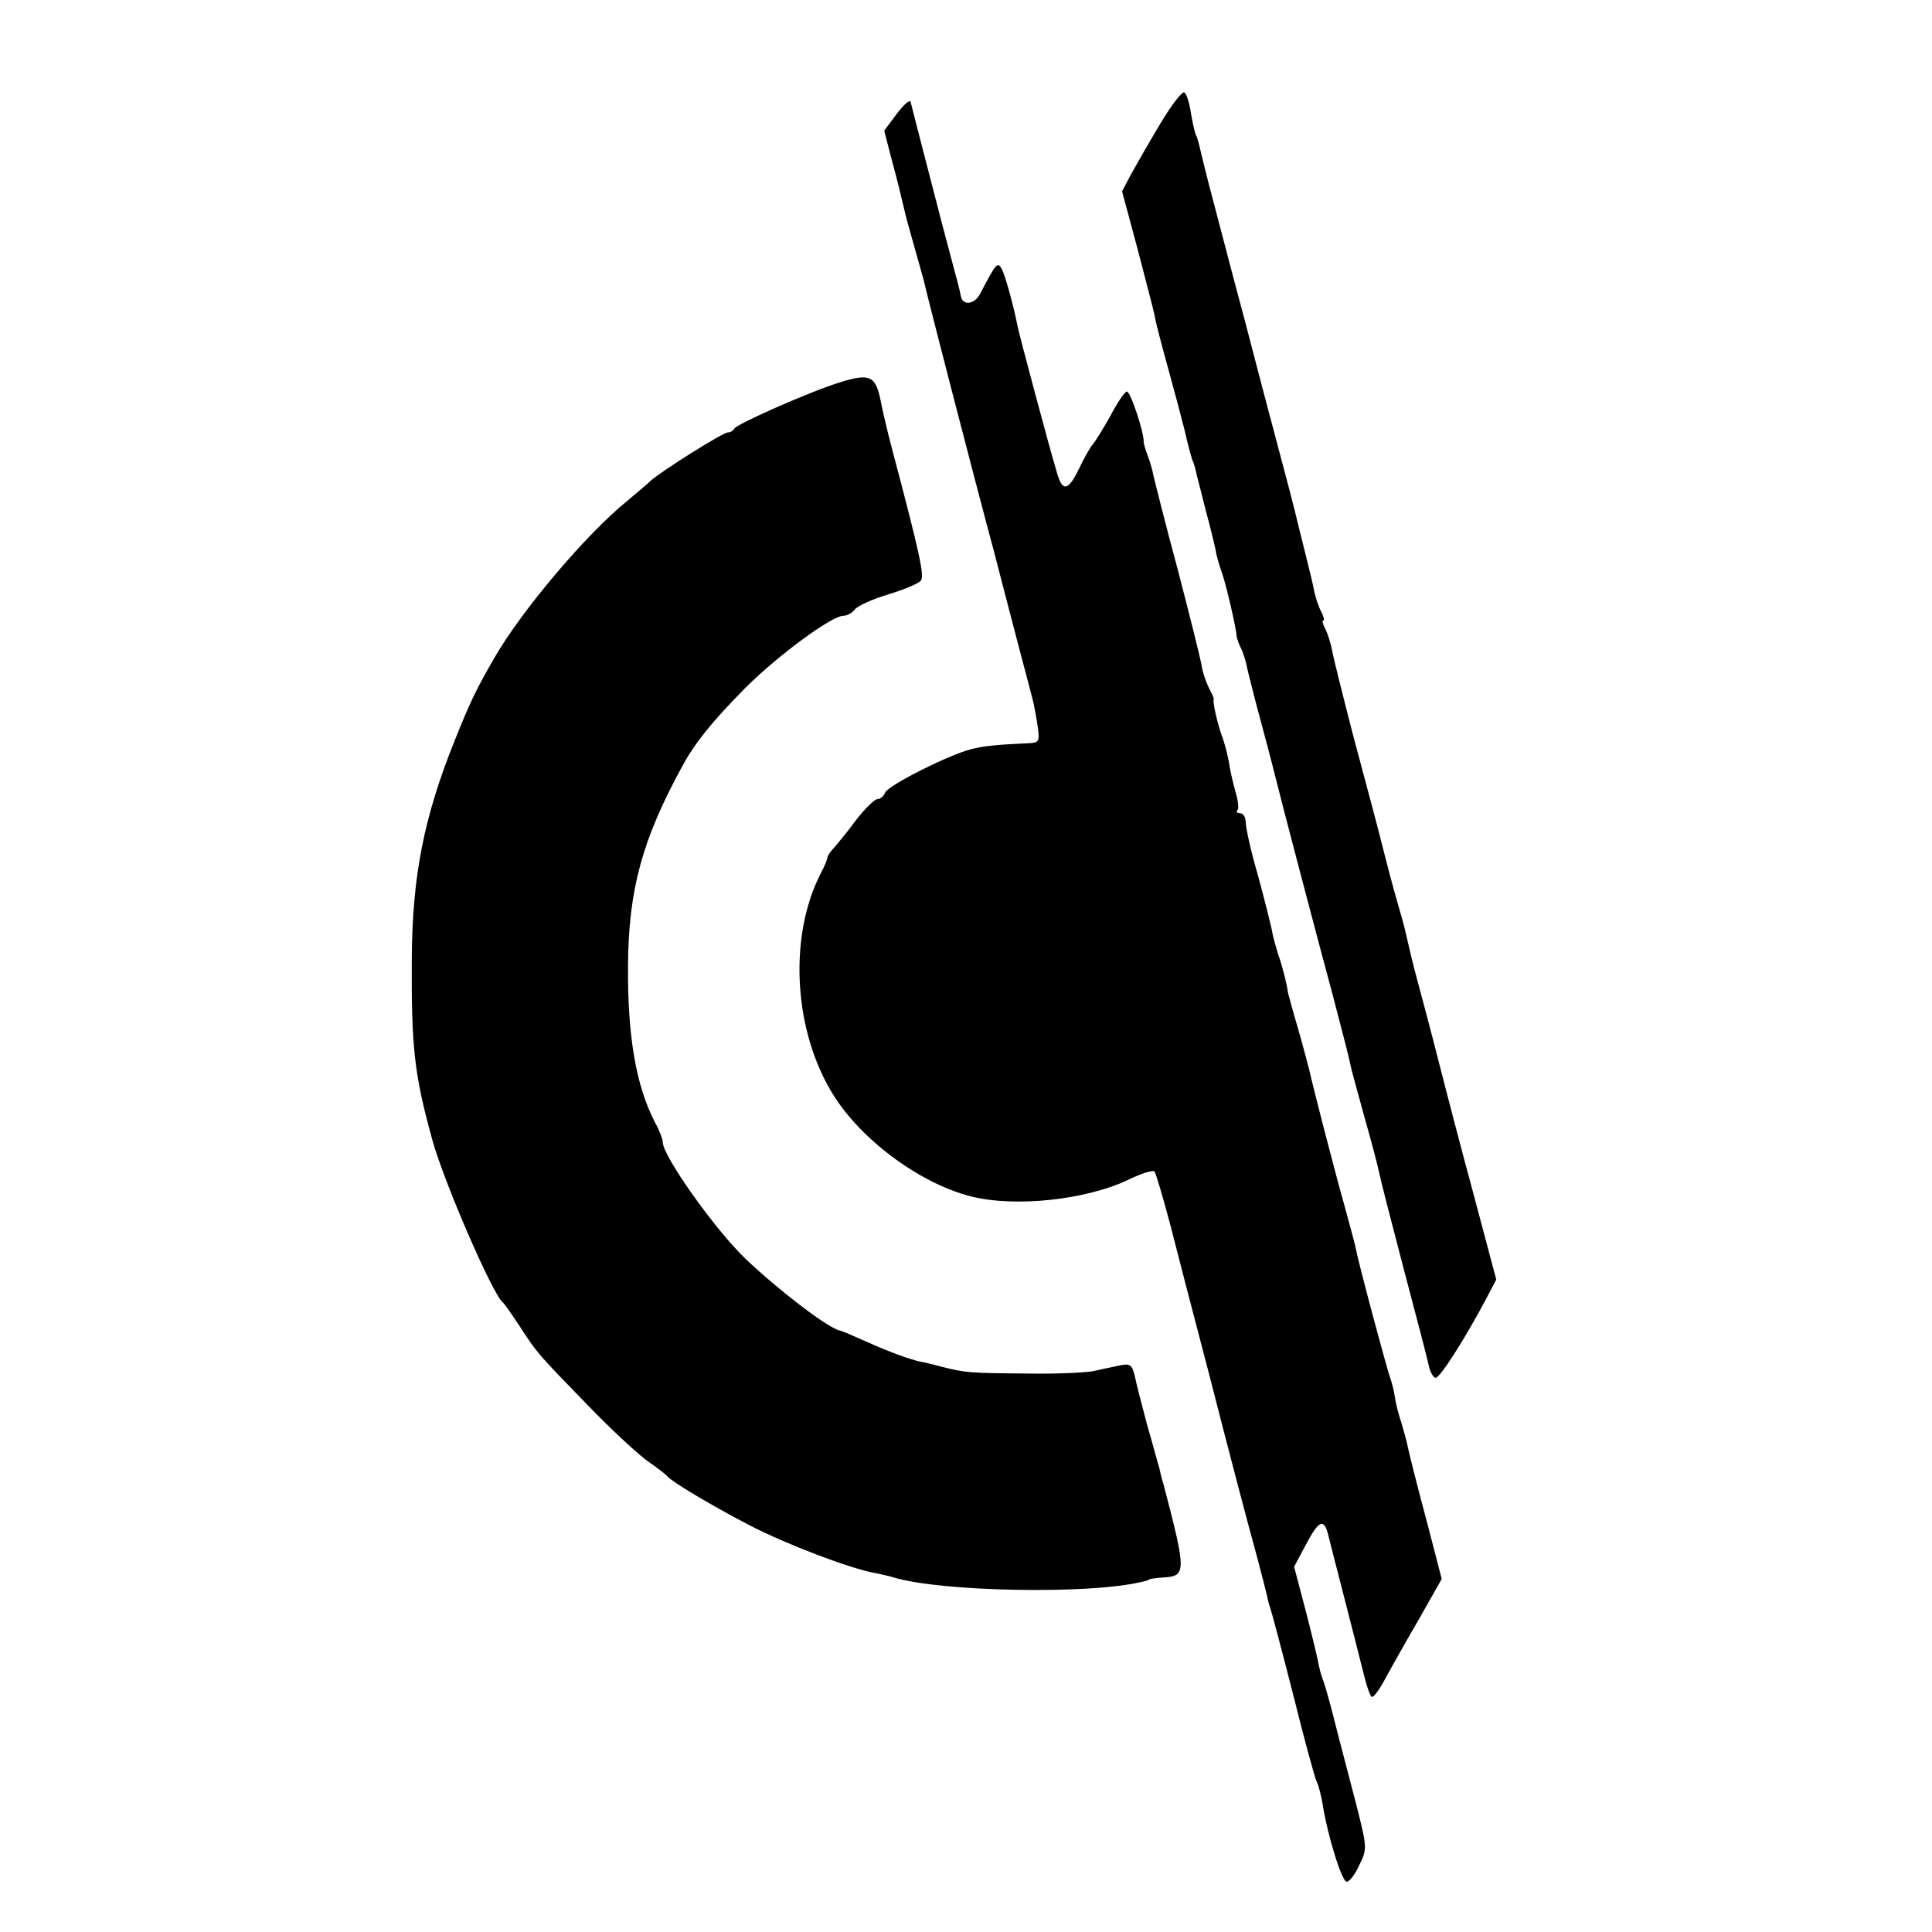
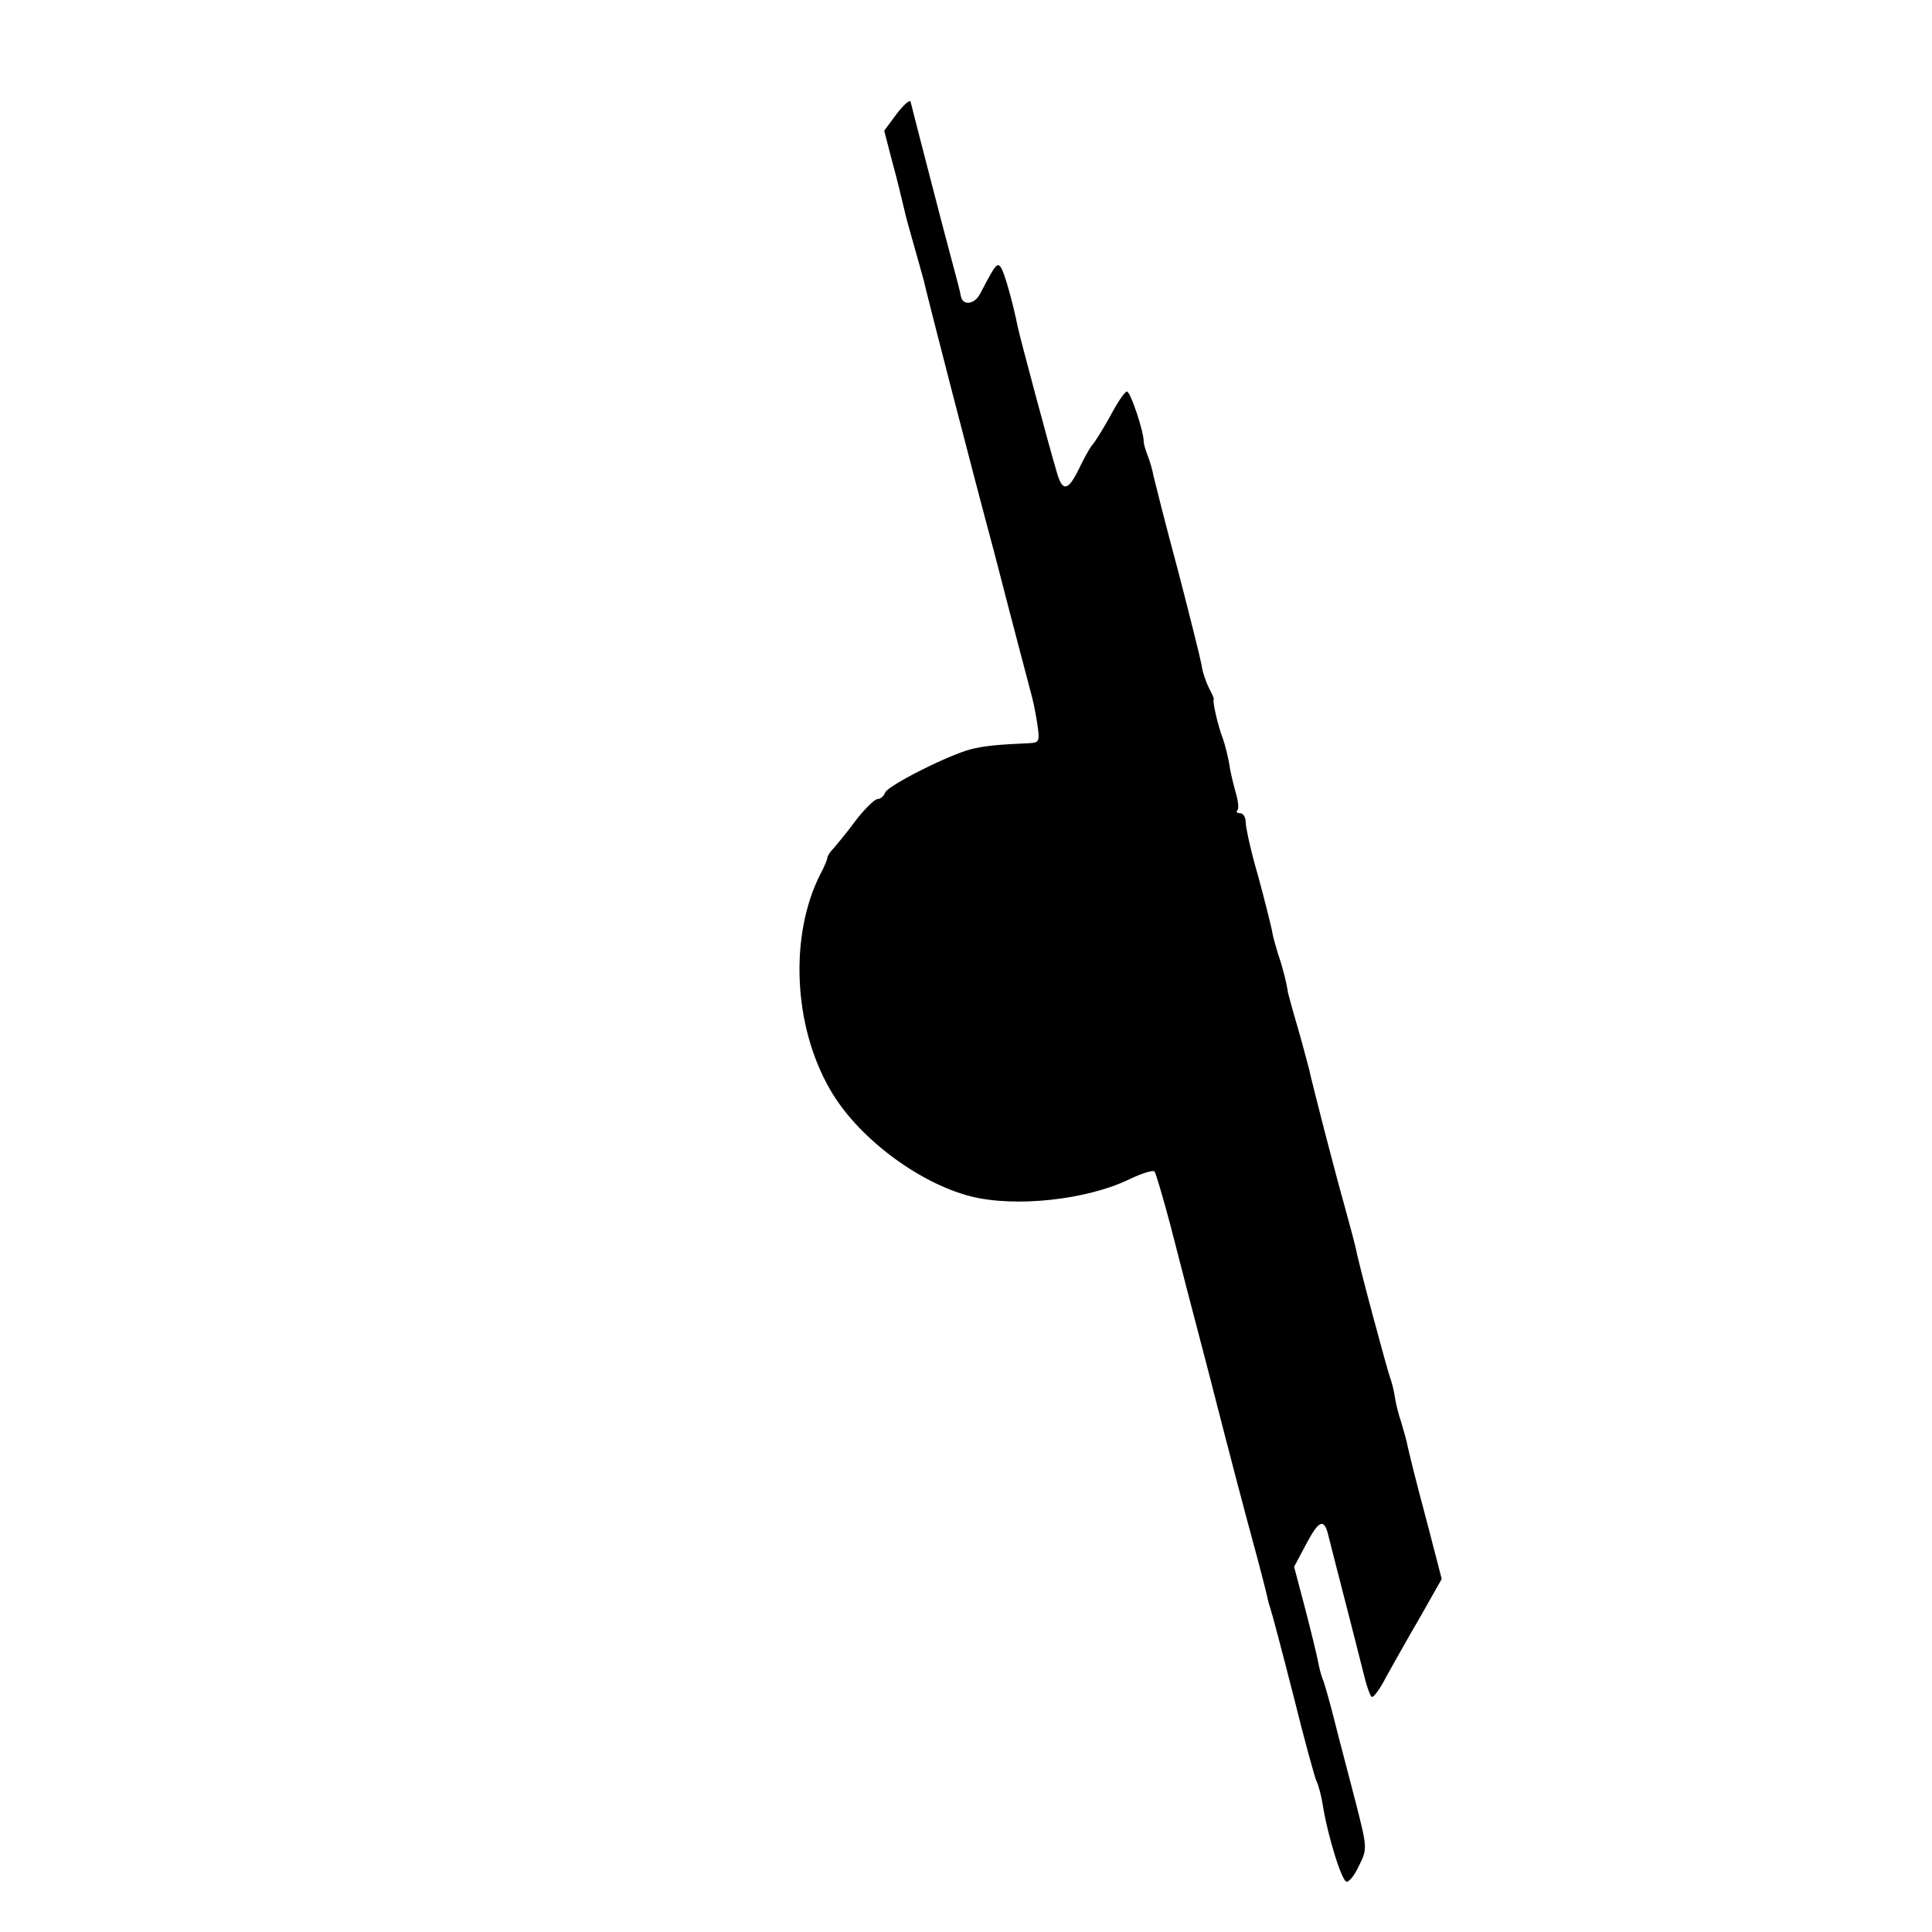
<svg xmlns="http://www.w3.org/2000/svg" version="1.0" width="411pt" height="411pt" viewBox="0 0 411 411" preserveAspectRatio="xMidYMid meet">
  <g transform="translate(0,411) scale(0.1,-0.1)" fill="#000000" stroke="none">
-     <path d="M2469 3848 c-24 -40 -52 -89 -63 -109 l-19 -36 32 -119 c17 -65 34 -130 37 -144 2 -14 15 -63 28 -110 13 -47 29 -107 36 -135 6 -27 14 -57 17 -65 4 -8 7 -22 9 -31 2 -8 11 -42 19 -75 9 -32 18 -70 21 -84 2 -14 9 -36 14 -50 9 -26 30 -117 31 -135 1 -5 5 -17 10 -26 4 -9 10 -27 12 -40 3 -13 17 -69 32 -124 15 -55 28 -107 30 -115 6 -26 94 -361 121 -460 26 -100 32 -122 39 -155 3 -11 16 -60 30 -110 14 -49 27 -99 29 -110 2 -11 25 -101 51 -200 26 -99 51 -193 54 -208 3 -15 10 -28 15 -28 9 -1 63 84 107 167 l22 42 -46 173 c-26 96 -60 226 -76 289 -16 63 -37 142 -46 175 -9 33 -18 71 -21 85 -3 14 -9 39 -14 55 -5 17 -21 73 -34 125 -13 52 -43 165 -66 250 -22 85 -43 169 -46 185 -3 17 -10 38 -15 48 -5 9 -7 17 -4 17 3 0 1 8 -4 18 -6 11 -12 30 -15 43 -2 13 -12 53 -21 89 -9 36 -18 72 -20 81 -2 9 -17 67 -34 130 -17 63 -51 193 -76 289 -26 96 -55 209 -66 250 -11 41 -22 86 -25 99 -3 14 -7 28 -9 32 -3 4 -7 24 -11 45 -3 22 -9 43 -14 47 -4 5 -27 -25 -51 -65z" />
    <path d="M1907 3867 l-26 -35 15 -58 c16 -59 20 -78 28 -111 2 -10 11 -43 20 -74 9 -31 18 -65 21 -75 5 -24 101 -397 150 -579 20 -77 45 -174 56 -215 11 -41 22 -84 25 -95 3 -11 8 -37 11 -57 5 -35 4 -38 -18 -39 -68 -3 -97 -6 -124 -13 -47 -12 -176 -77 -182 -92 -3 -8 -10 -14 -17 -14 -6 -1 -27 -21 -46 -46 -19 -26 -41 -52 -48 -60 -7 -7 -12 -16 -12 -19 0 -3 -6 -18 -14 -33 -67 -130 -59 -324 20 -460 57 -100 186 -198 299 -227 94 -24 247 -8 339 37 25 12 48 19 52 16 3 -4 18 -55 34 -115 15 -59 51 -198 80 -308 50 -195 76 -294 106 -404 8 -30 16 -62 18 -70 2 -9 5 -23 8 -31 3 -8 25 -91 49 -185 23 -93 46 -177 50 -185 4 -8 10 -31 13 -50 11 -68 41 -164 51 -163 6 0 18 16 27 36 17 34 16 38 -7 129 -13 51 -34 129 -45 173 -11 44 -23 87 -27 95 -3 8 -7 24 -9 35 -2 11 -14 61 -27 111 l-24 91 25 47 c28 53 39 57 48 19 4 -16 19 -75 34 -133 15 -58 33 -129 40 -157 7 -29 15 -53 19 -53 4 0 18 19 30 43 13 23 44 79 71 125 l47 83 -29 112 c-32 120 -35 135 -43 168 -2 12 -9 36 -14 53 -6 17 -12 42 -14 56 -2 14 -7 32 -10 40 -6 16 -67 242 -72 271 -2 10 -13 51 -24 91 -22 78 -69 260 -76 293 -3 11 -13 50 -24 88 -11 37 -20 71 -21 75 -3 22 -13 60 -21 82 -4 14 -11 36 -13 50 -3 14 -16 67 -30 118 -15 51 -26 102 -26 113 0 10 -5 19 -12 19 -6 0 -9 3 -6 6 4 3 2 20 -3 37 -5 18 -12 46 -14 62 -3 17 -9 41 -14 55 -11 29 -22 79 -19 82 1 2 -4 13 -10 24 -6 12 -14 34 -16 50 -3 16 -26 108 -51 204 -26 96 -48 185 -51 197 -2 12 -8 33 -13 45 -5 13 -8 25 -8 28 1 20 -29 110 -36 107 -5 -1 -21 -25 -35 -52 -15 -27 -32 -54 -37 -60 -6 -6 -19 -30 -30 -53 -23 -47 -35 -49 -47 -6 -16 53 -79 289 -83 309 -10 50 -27 110 -34 123 -9 16 -12 12 -46 -53 -12 -23 -37 -26 -41 -5 -1 8 -10 42 -19 75 -9 33 -32 121 -51 195 -19 74 -36 139 -37 144 -2 4 -15 -7 -30 -27z" />
-     <path d="M1785 3296 c-62 -19 -220 -89 -223 -98 -2 -4 -8 -8 -14 -8 -10 0 -141 -82 -164 -103 -7 -7 -29 -25 -49 -42 -89 -72 -226 -235 -283 -334 -41 -71 -52 -95 -85 -177 -65 -162 -90 -287 -91 -464 -1 -188 5 -245 44 -386 25 -90 127 -325 149 -344 4 -3 19 -25 35 -49 39 -60 38 -59 146 -170 52 -54 111 -108 130 -121 19 -13 37 -27 40 -31 9 -11 94 -62 175 -104 77 -40 214 -92 265 -101 14 -3 33 -7 42 -10 100 -30 411 -36 523 -10 11 2 20 5 20 6 0 1 12 3 27 4 52 3 53 8 3 199 -3 9 -7 25 -9 35 -3 9 -14 51 -26 92 -11 41 -23 88 -26 103 -6 24 -10 27 -33 22 -14 -3 -39 -8 -56 -12 -16 -3 -77 -6 -135 -5 -132 1 -136 2 -185 14 -22 6 -44 11 -50 12 -22 5 -63 20 -110 41 -27 12 -54 24 -60 25 -27 7 -133 89 -200 153 -66 64 -175 218 -175 247 0 6 -7 25 -17 43 -40 78 -58 182 -57 332 1 162 30 269 116 426 26 48 62 93 133 165 69 69 184 154 209 154 8 0 19 6 25 14 7 8 39 22 72 32 33 10 64 23 68 29 8 9 -2 56 -60 275 -11 41 -22 89 -25 105 -11 56 -23 62 -89 41z" />
  </g>
</svg>